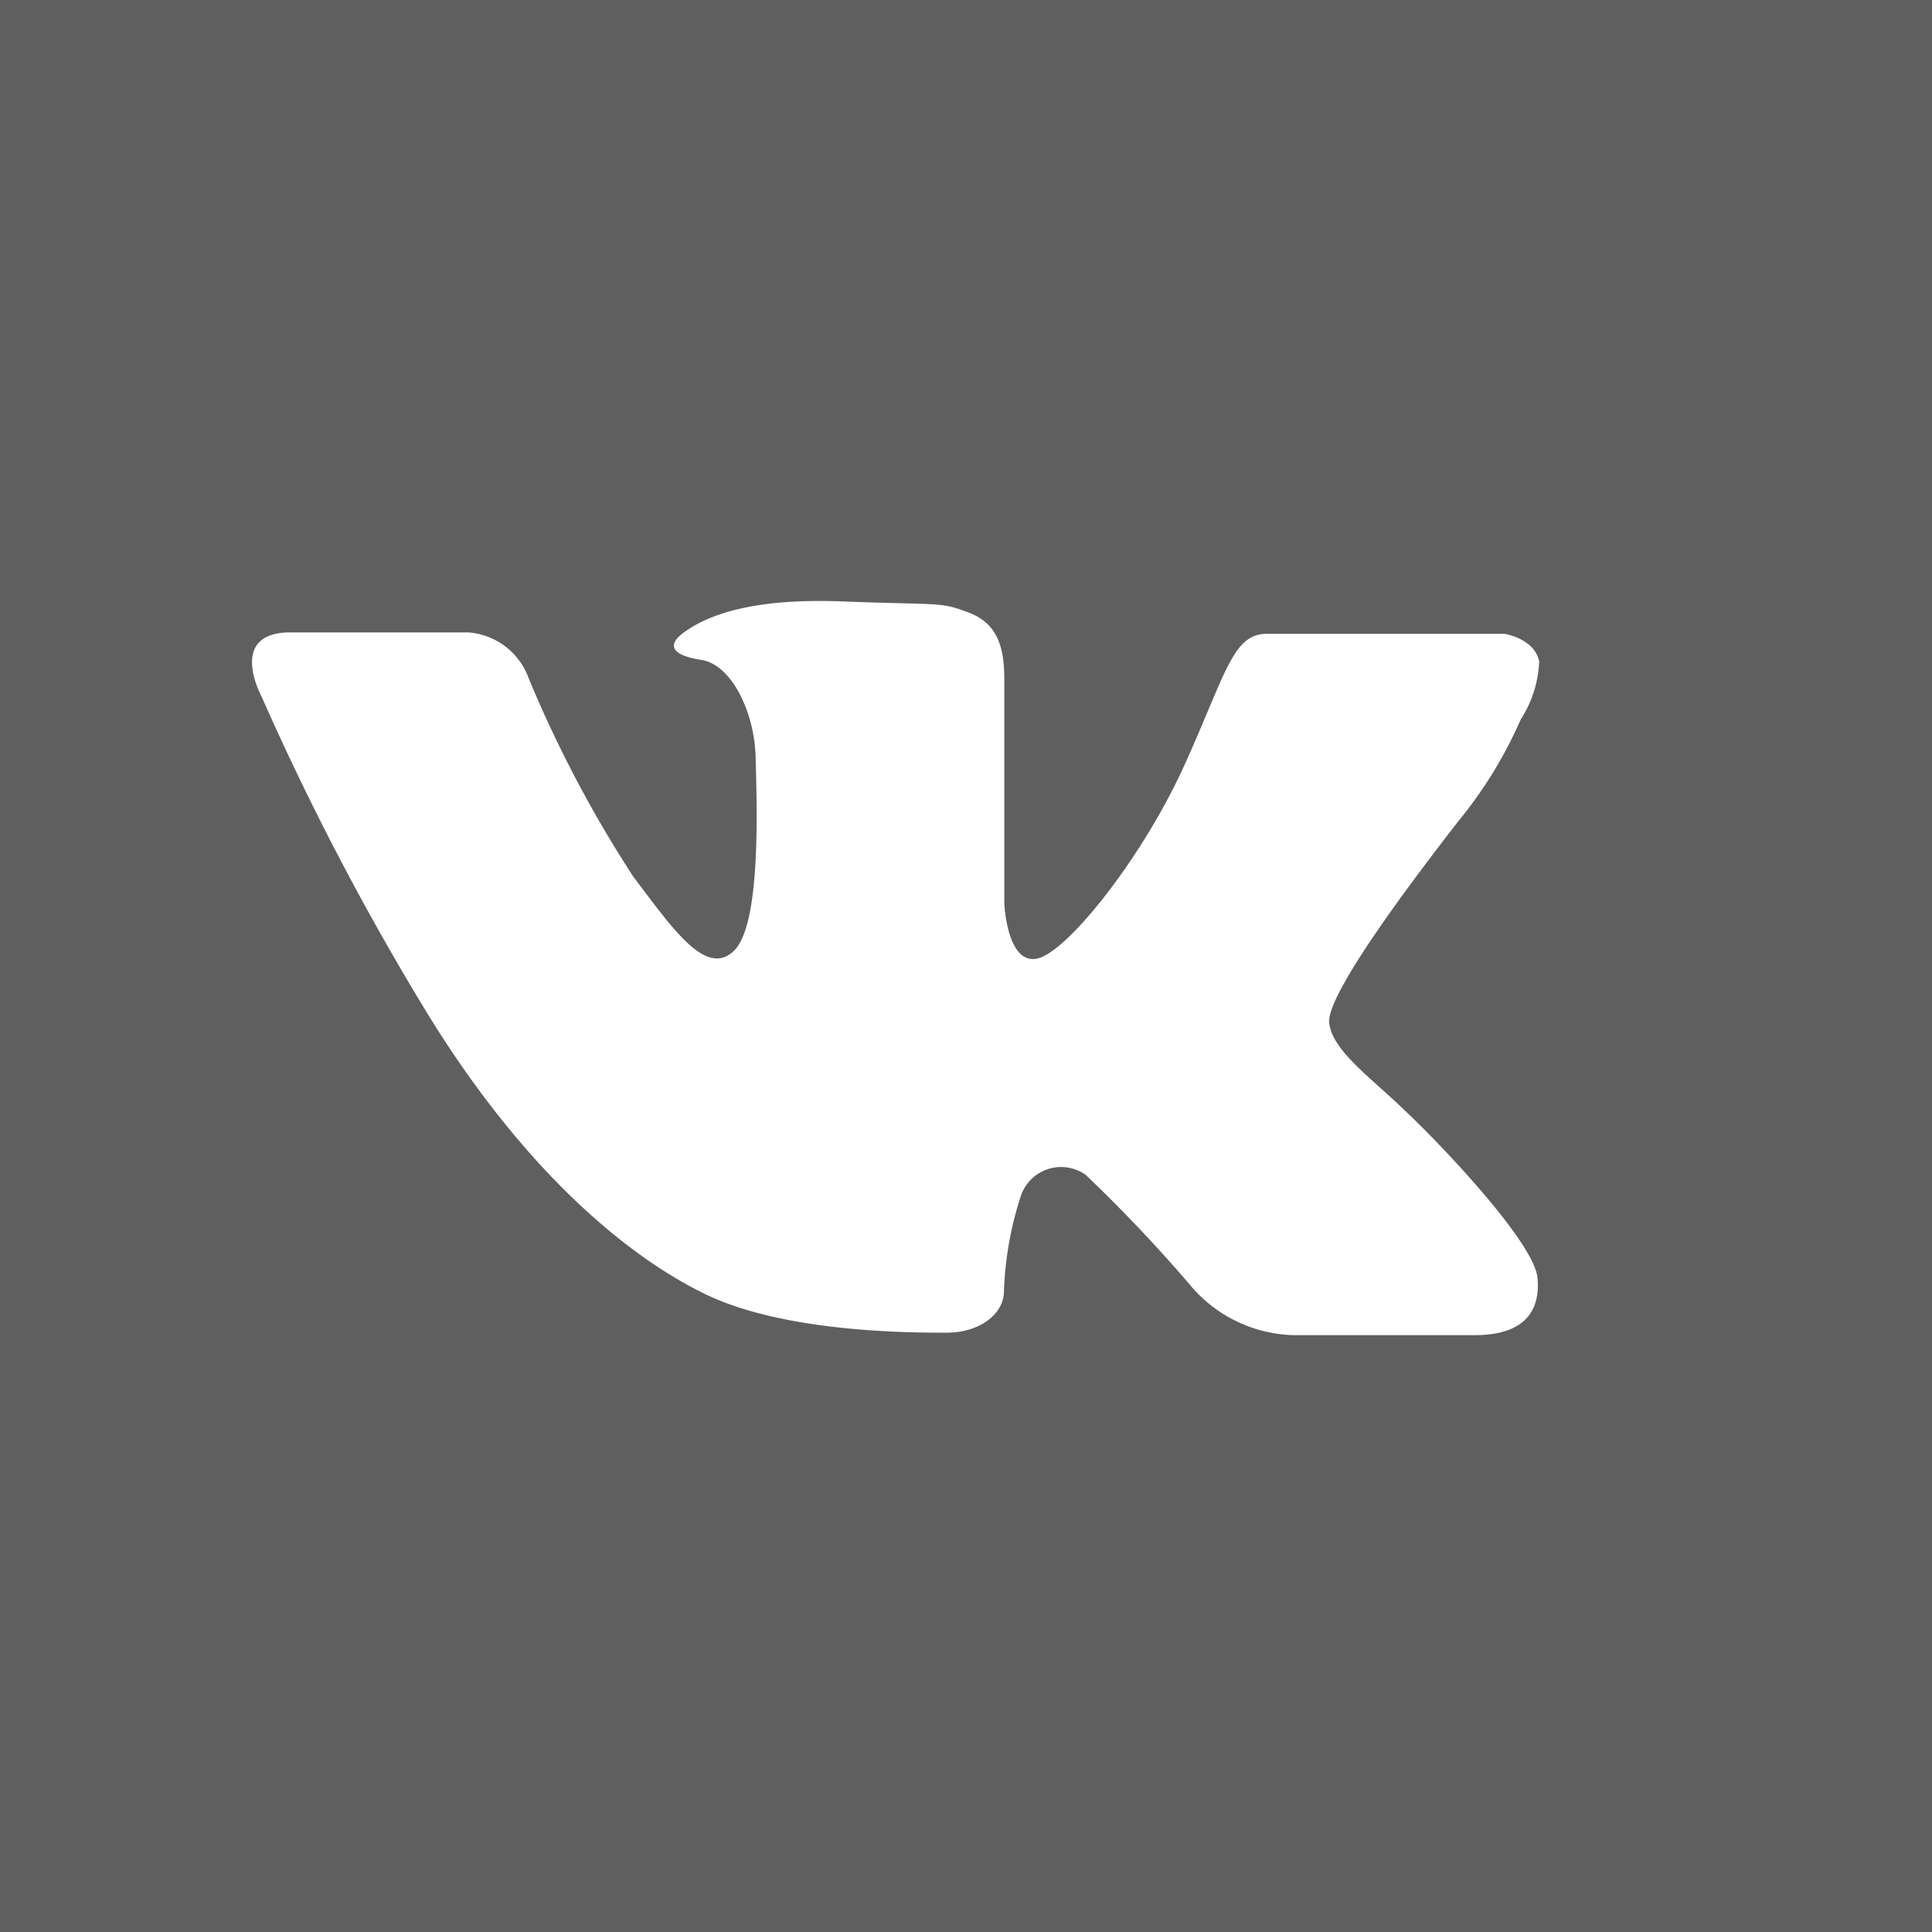
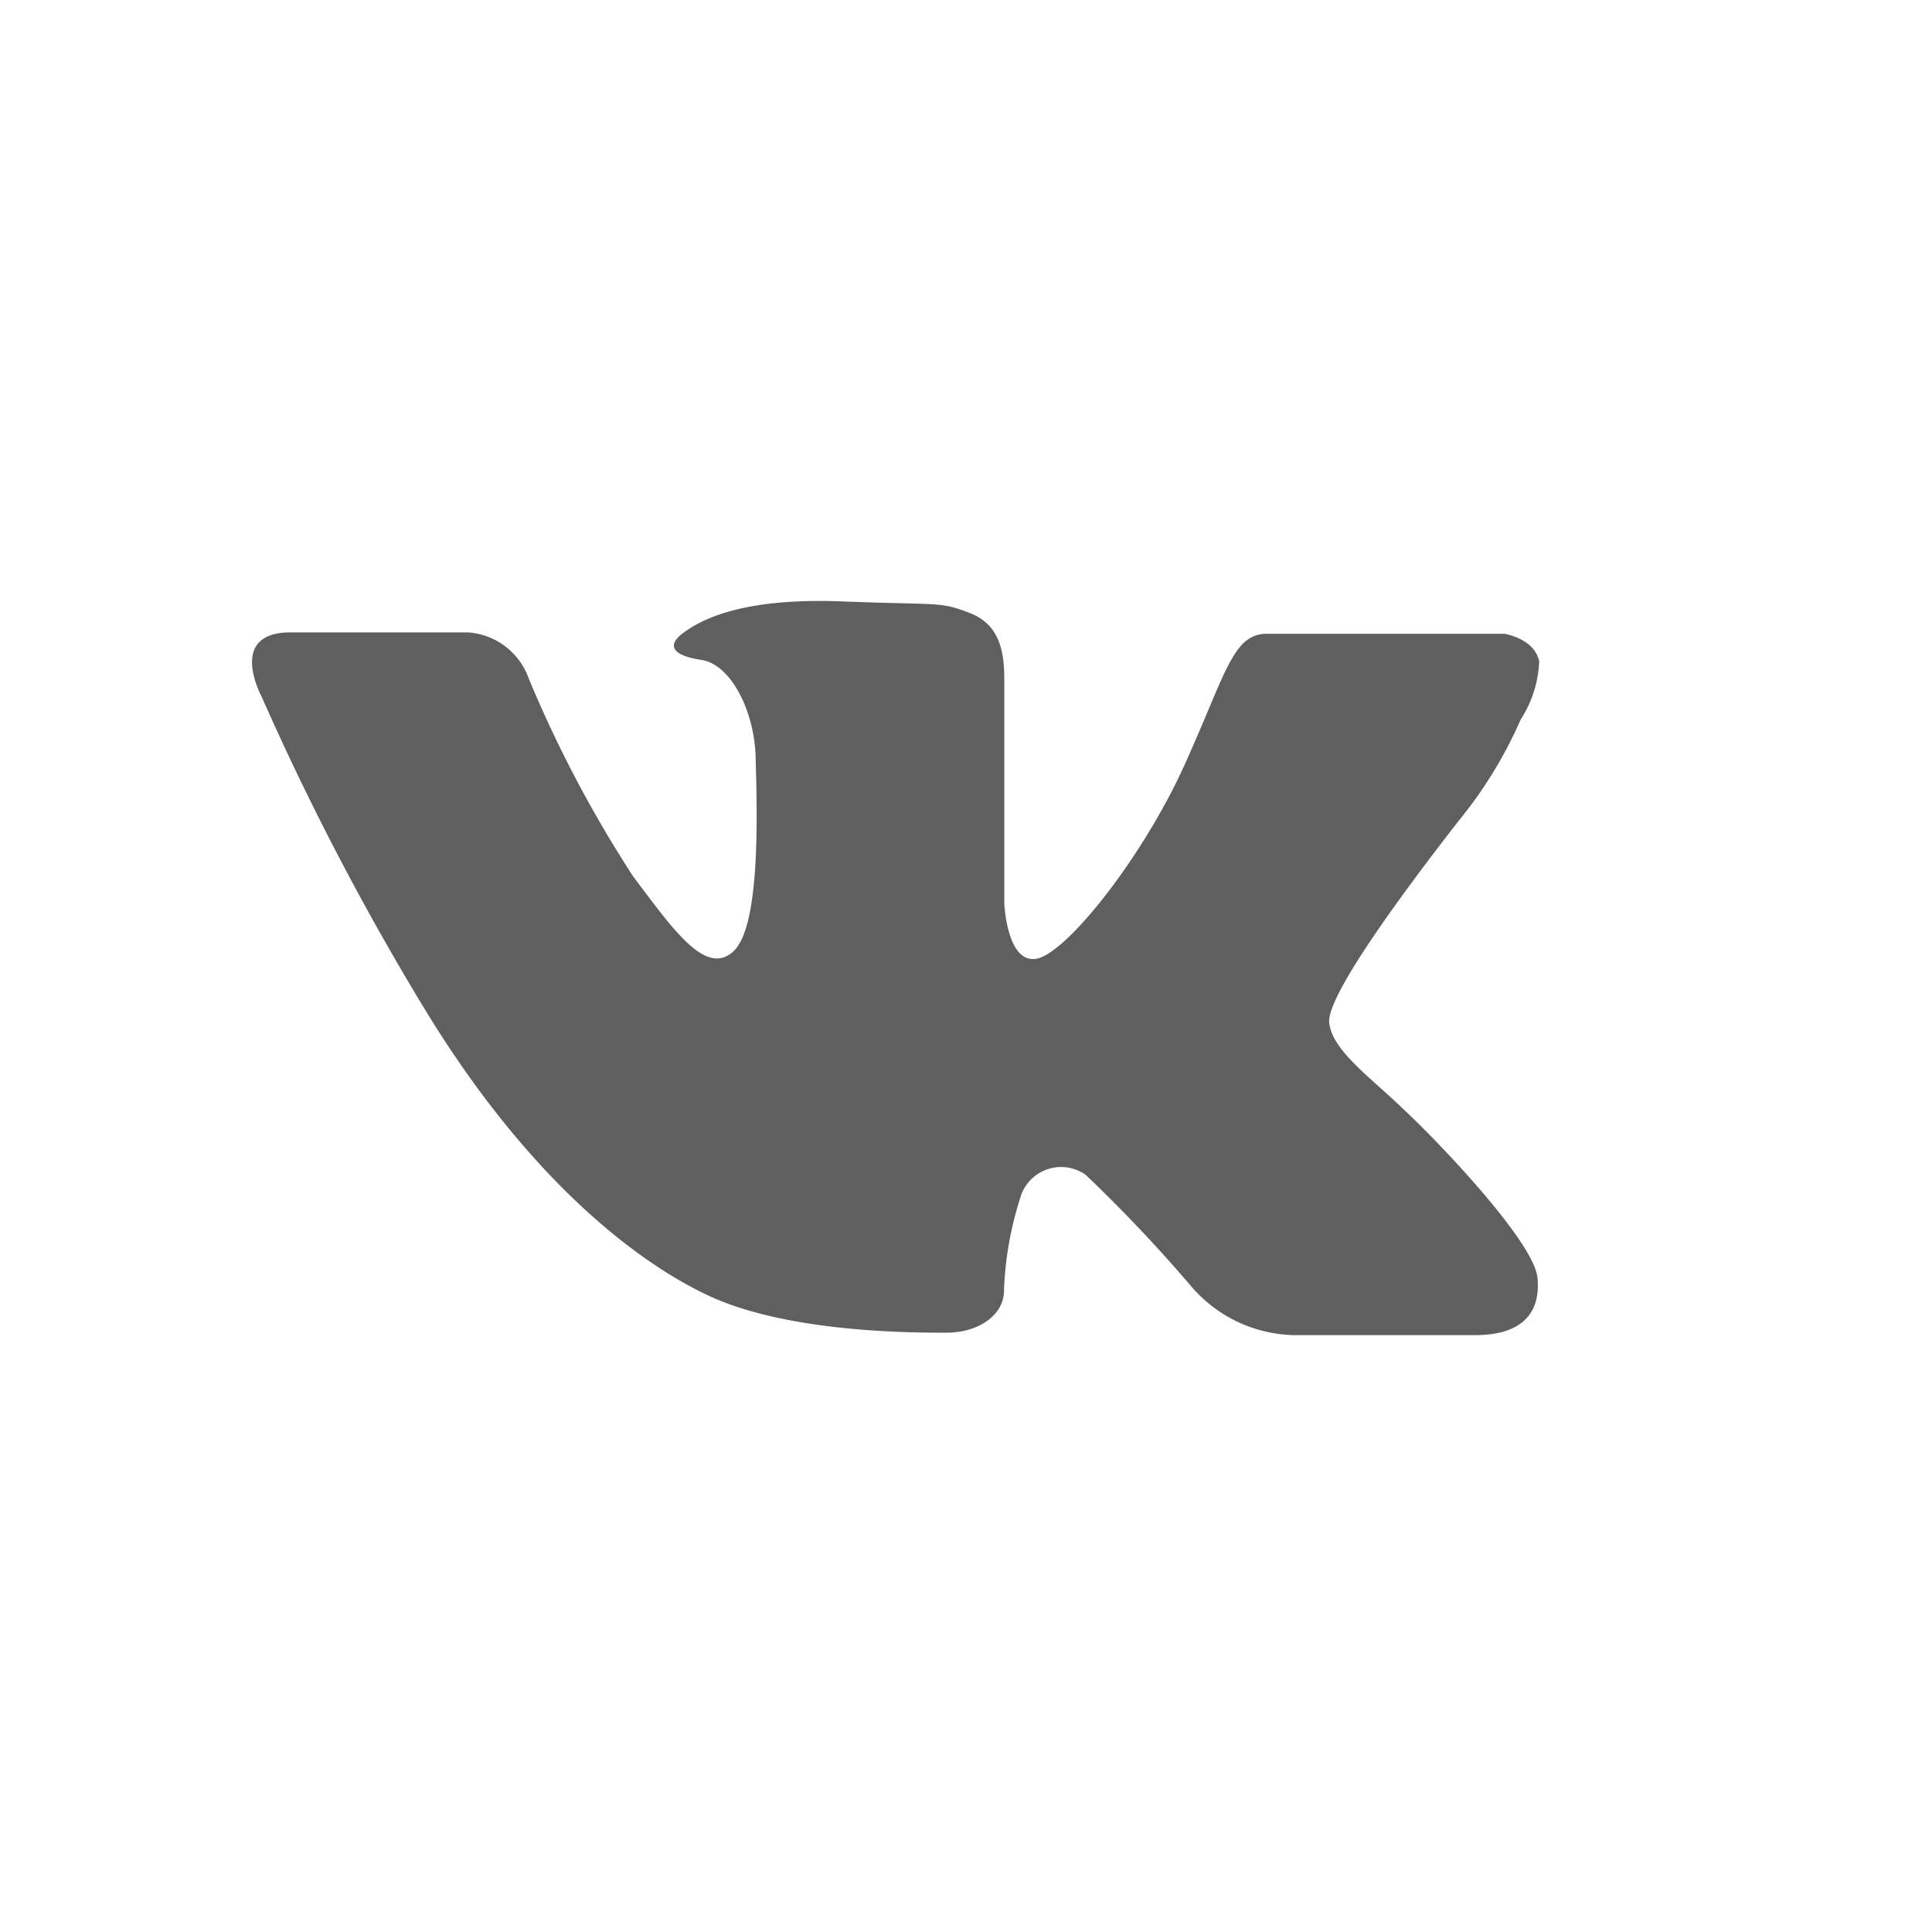
<svg xmlns="http://www.w3.org/2000/svg" viewBox="0 0 55.48 55.48">
  <defs>
    <style>.cls-1{fill:#5f5f5f;fill-rule:evenodd;}</style>
  </defs>
  <title>Ресурс 10</title>
  <g id="Слой_2" data-name="Слой 2">
    <g id="Layer_1" data-name="Layer 1">
-       <path class="cls-1" d="M0,0V55.48H55.48V0ZM40.31,31.86c1,.93,3.74,3.8,3.84,4.83s-.46,1.65-1.79,1.65H37.14A4,4,0,0,1,34.26,37a42.89,42.89,0,0,0-3.08-3.26,1.22,1.22,0,0,0-1.85.56,9.85,9.85,0,0,0-.5,2.78c0,.63-.66,1.19-1.66,1.19s-4.6,0-6.88-1.09S15,33.58,12.21,29a77.93,77.93,0,0,1-4.7-9s-1-1.84.83-1.84h5.1a2,2,0,0,1,1.75,1.34,35.18,35.18,0,0,0,3,5.68c1.13,1.49,2.08,2.89,2.88,2.13s.66-4.23.63-5.55-.7-2.68-1.56-2.81-1-.43-.5-.79,1.65-1,4.53-.89,2.81,0,3.67.33,1,1.09,1,1.92,0,6.42,0,6.42.07,1.75.93,1.59S32.8,24.64,34,22s1.39-3.8,2.38-3.8h6.82s.86.13,1,.79a3.32,3.32,0,0,1-.53,1.67,12.49,12.49,0,0,1-1.79,2.92c-1.36,1.75-3.81,5-3.71,5.8S39.35,30.93,40.31,31.86Z" />
+       <path class="cls-1" d="M0,0H55.48V0ZM40.31,31.86c1,.93,3.74,3.8,3.84,4.83s-.46,1.65-1.79,1.65H37.14A4,4,0,0,1,34.26,37a42.89,42.89,0,0,0-3.08-3.26,1.22,1.22,0,0,0-1.85.56,9.85,9.85,0,0,0-.5,2.78c0,.63-.66,1.19-1.66,1.19s-4.6,0-6.88-1.09S15,33.58,12.21,29a77.93,77.93,0,0,1-4.7-9s-1-1.84.83-1.84h5.1a2,2,0,0,1,1.75,1.34,35.18,35.18,0,0,0,3,5.68c1.13,1.49,2.08,2.89,2.88,2.13s.66-4.23.63-5.55-.7-2.68-1.56-2.81-1-.43-.5-.79,1.65-1,4.53-.89,2.81,0,3.67.33,1,1.09,1,1.92,0,6.42,0,6.42.07,1.75.93,1.59S32.8,24.64,34,22s1.39-3.8,2.38-3.8h6.82s.86.13,1,.79a3.32,3.32,0,0,1-.53,1.67,12.49,12.49,0,0,1-1.79,2.92c-1.36,1.75-3.81,5-3.71,5.8S39.35,30.93,40.31,31.86Z" />
    </g>
  </g>
</svg>